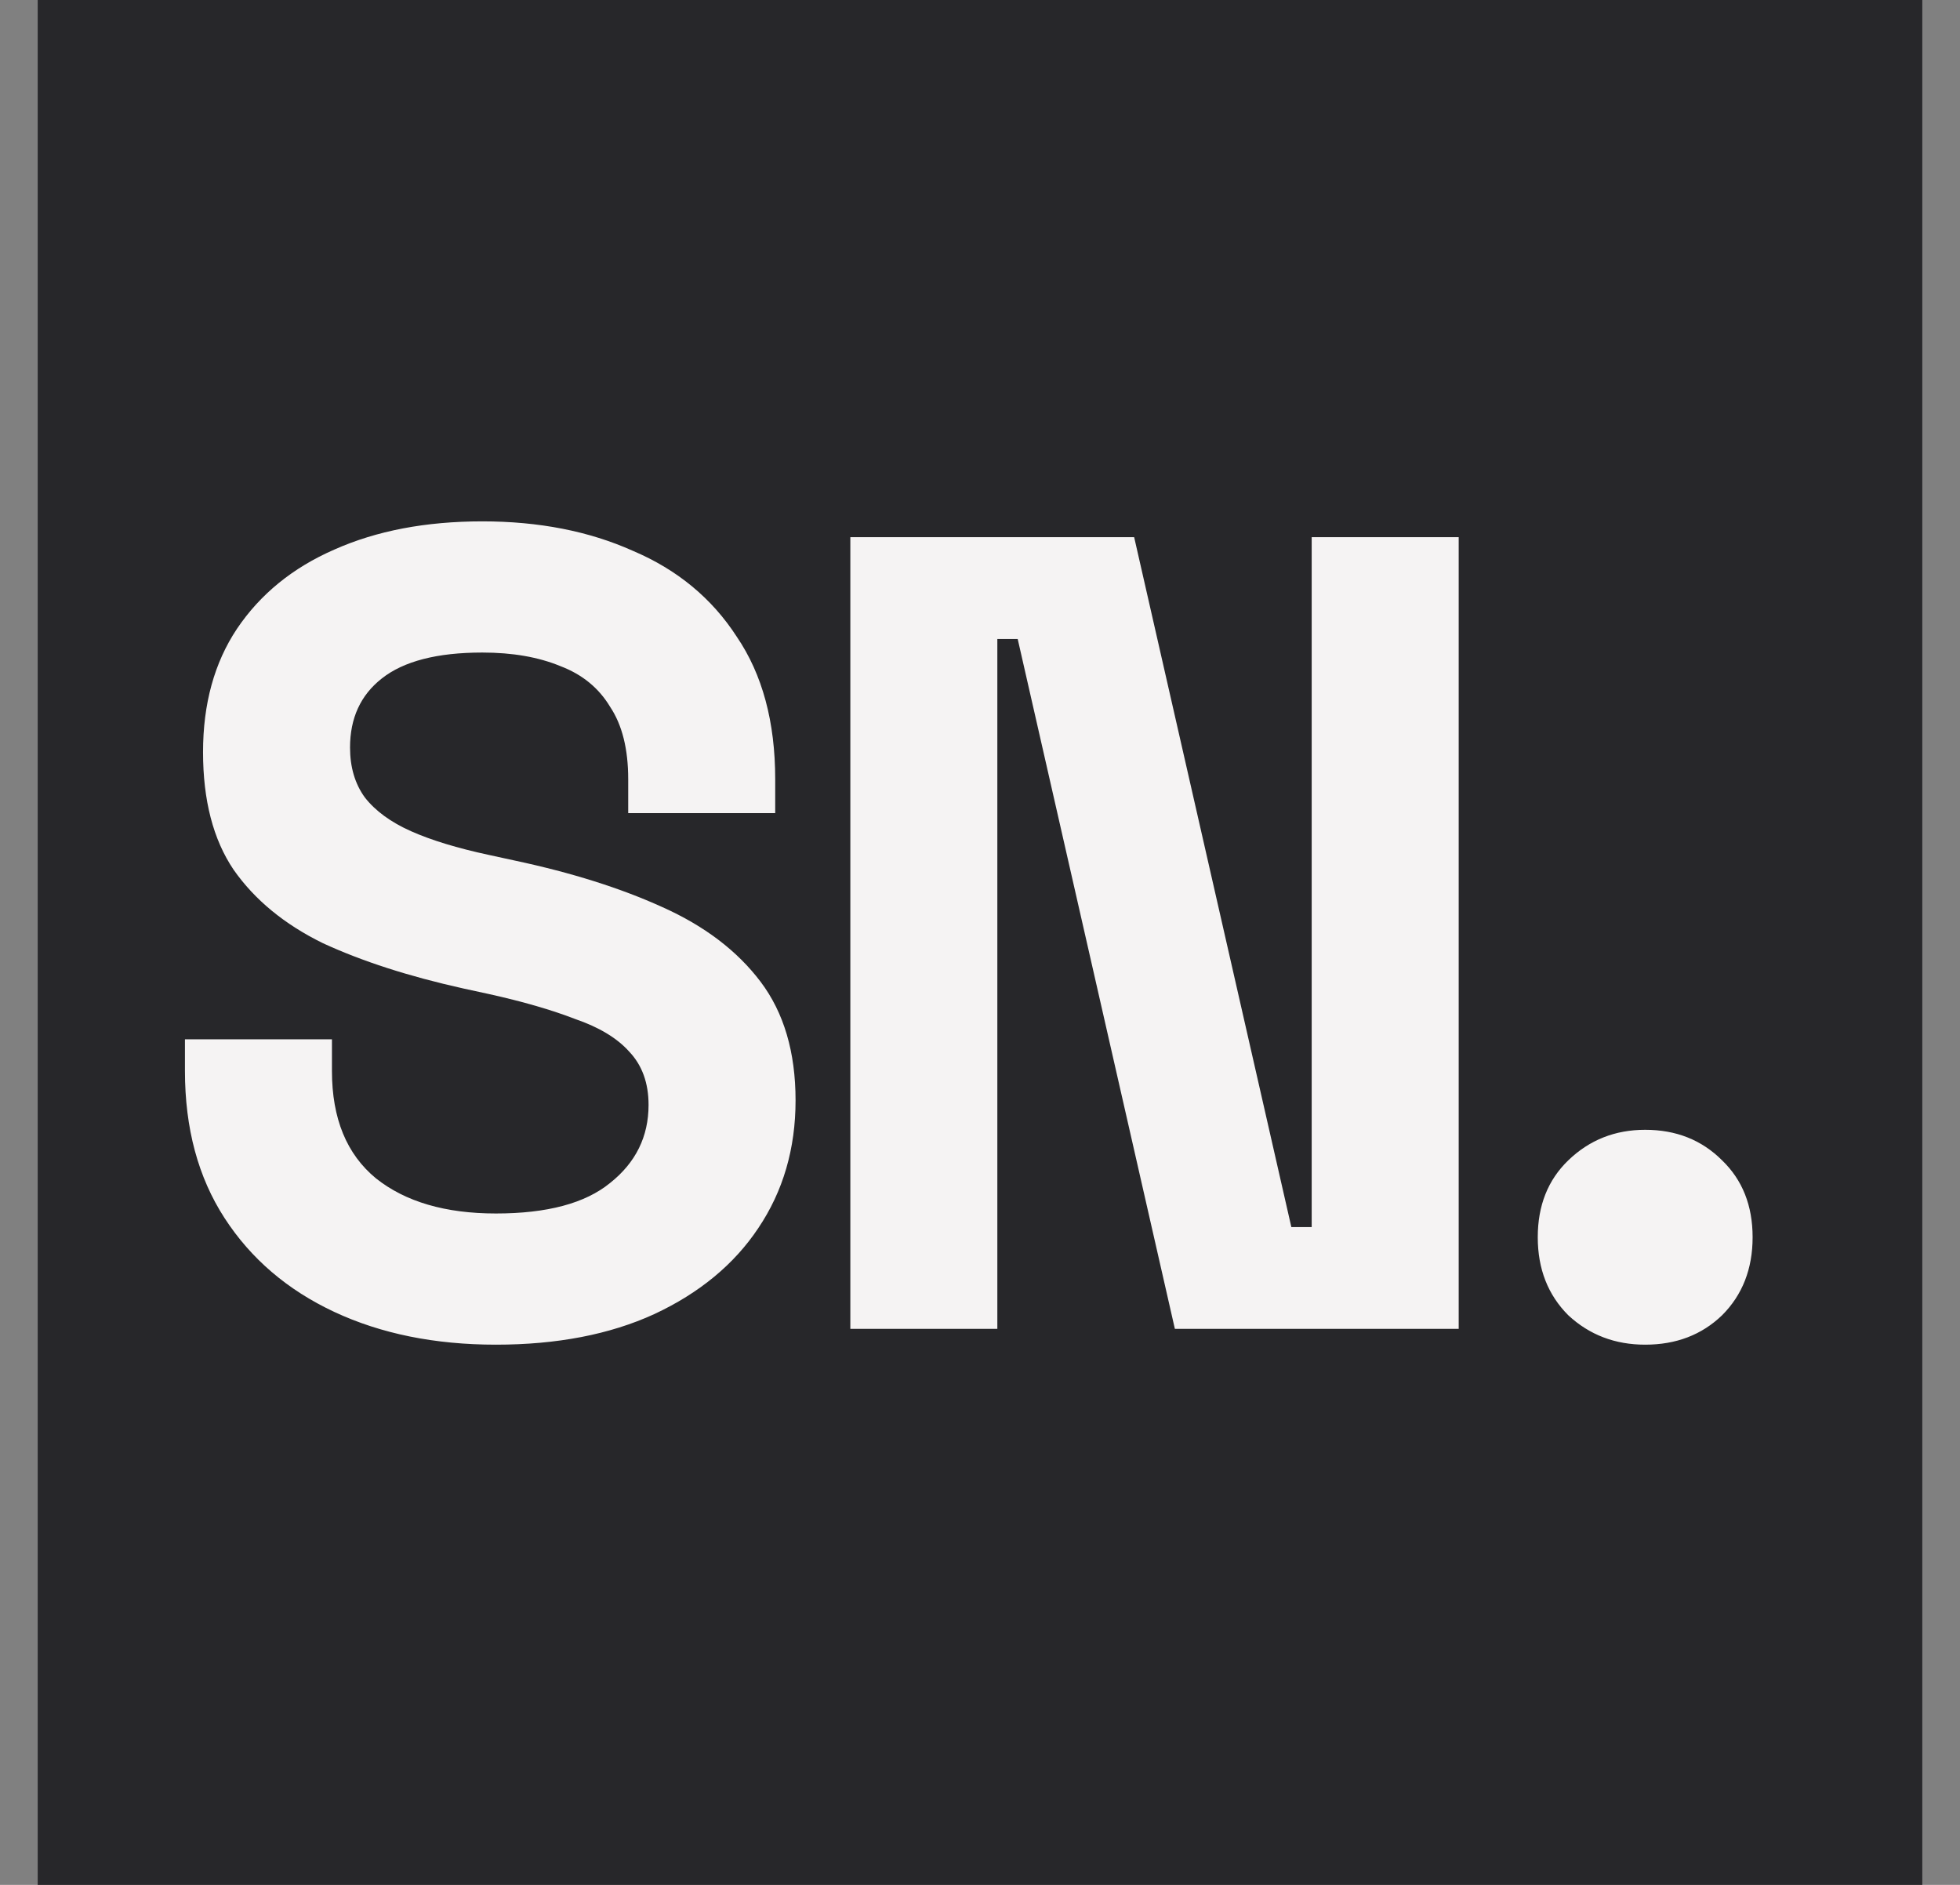
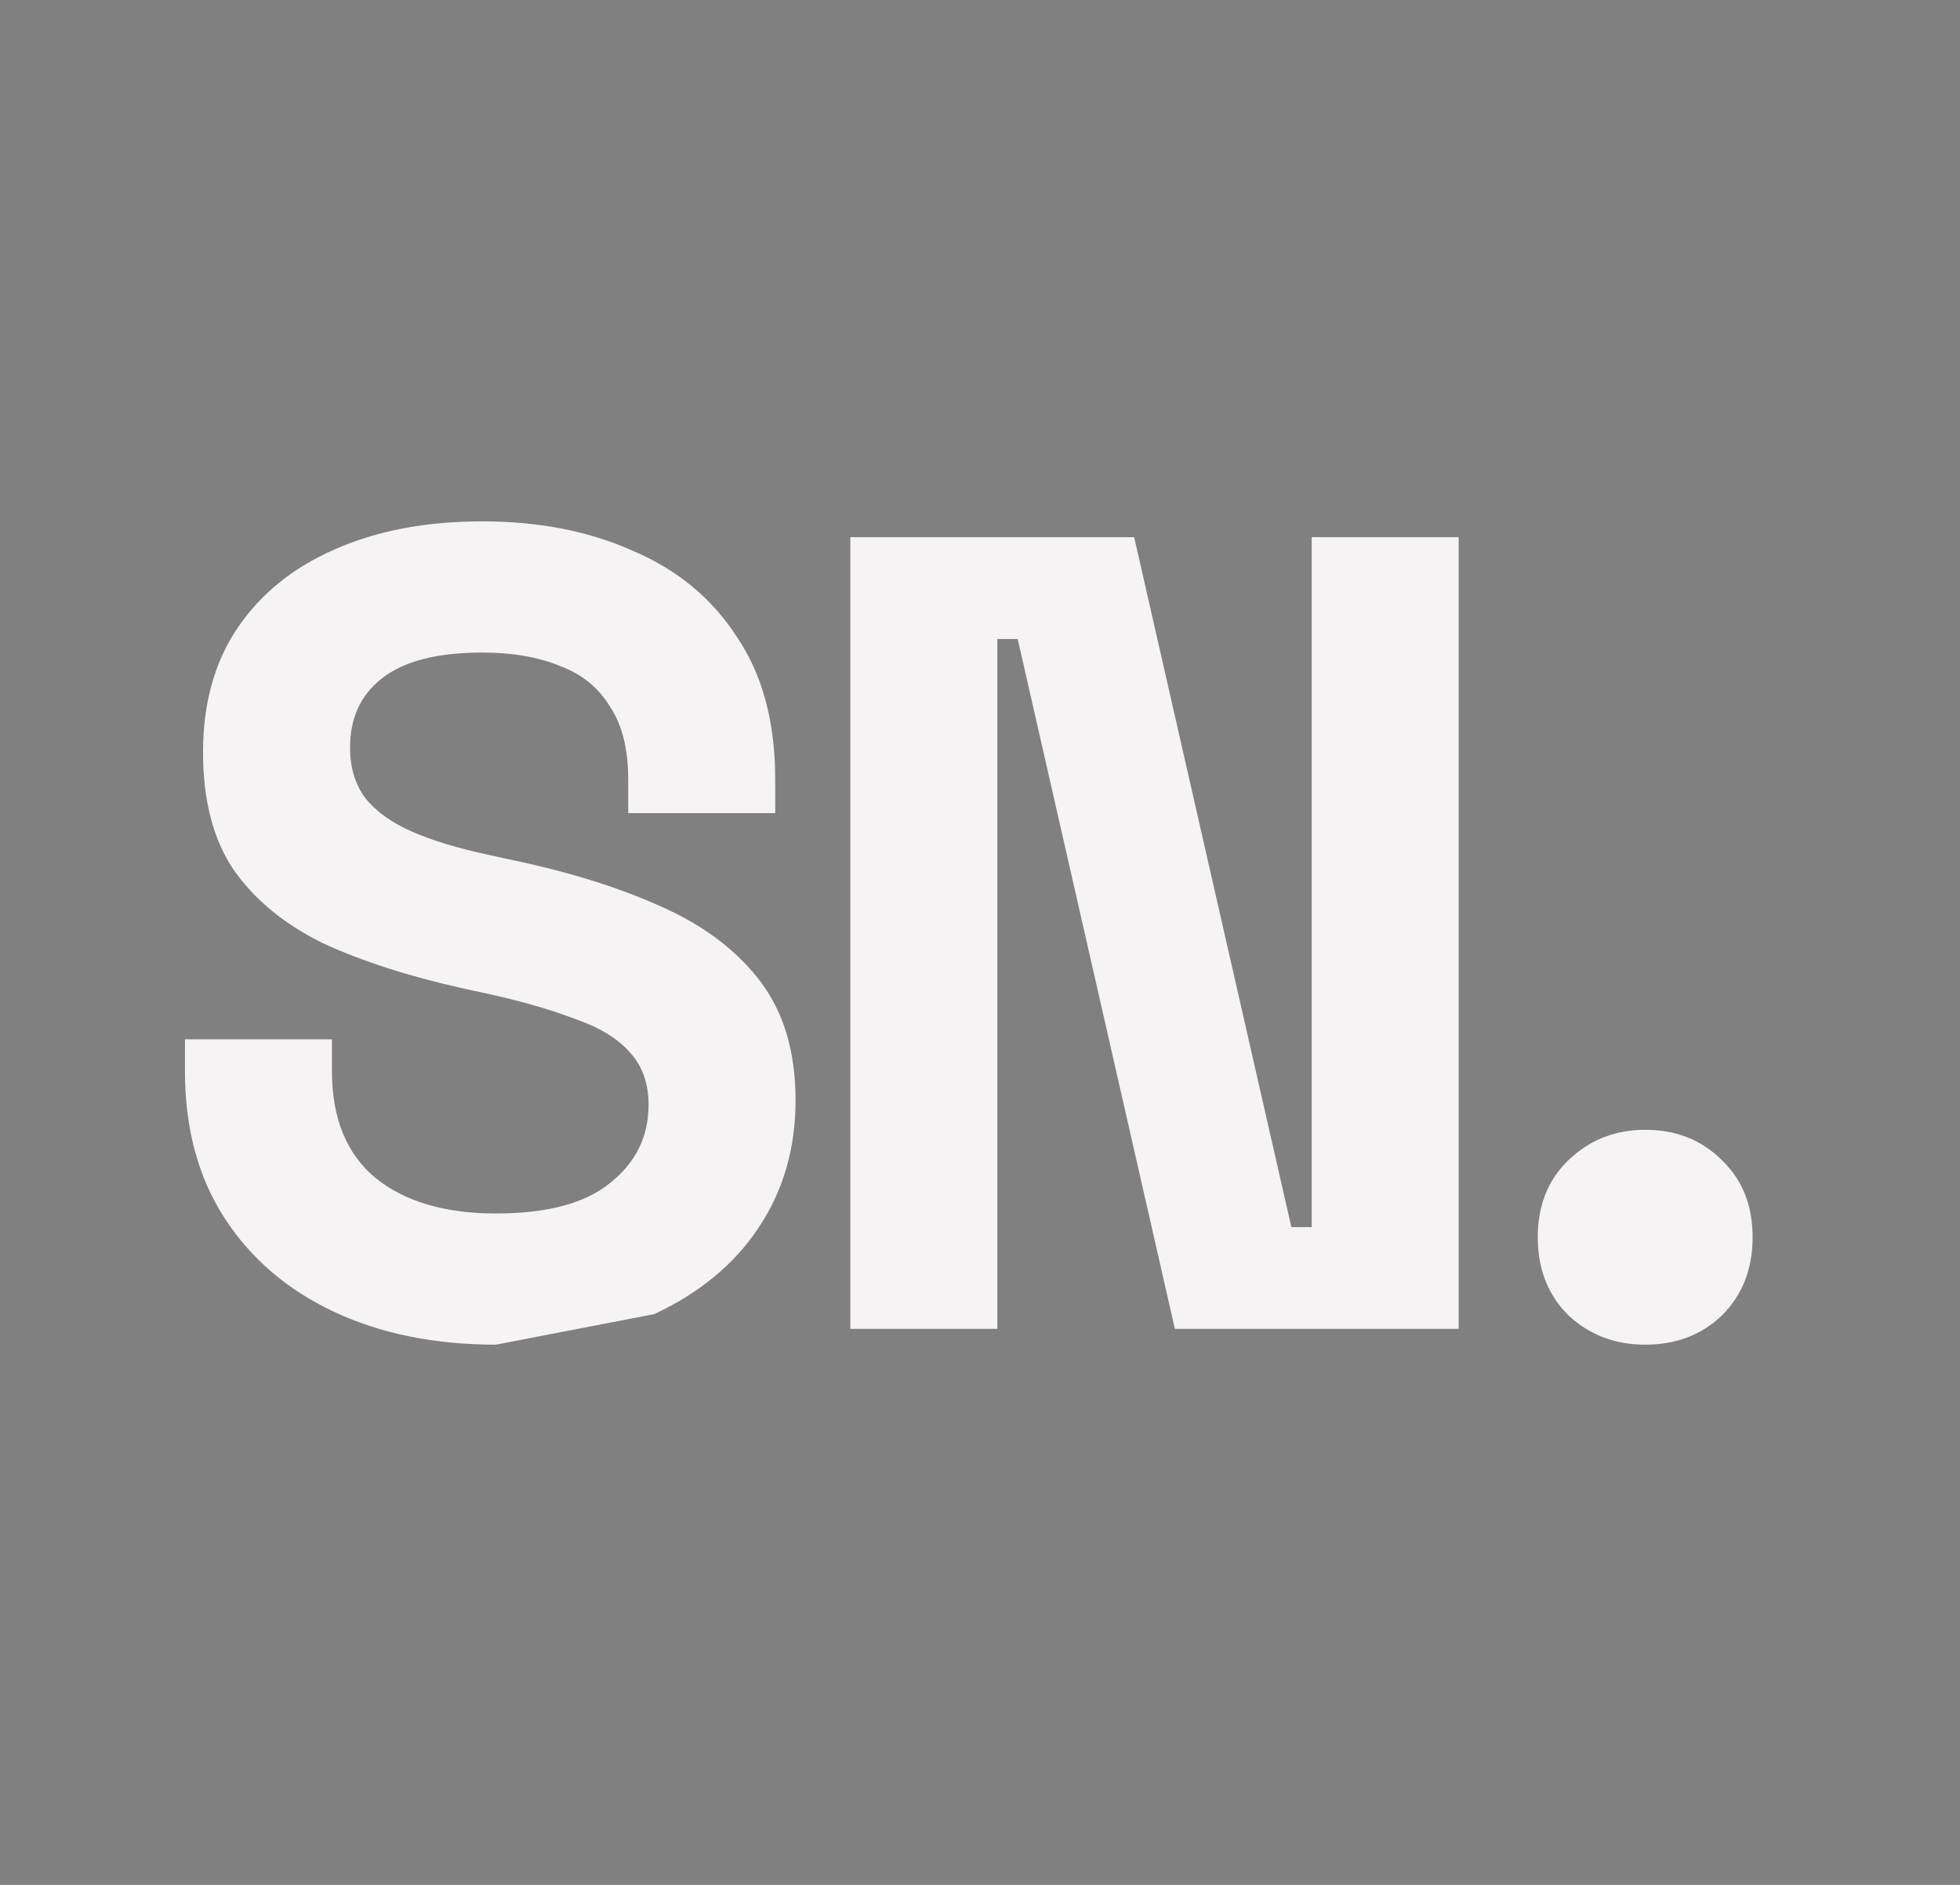
<svg xmlns="http://www.w3.org/2000/svg" version="1.1" width="208" height="200">
  <rect width="100%" height="100%" fill="#808080" stroke="none" />
  <svg width="208" height="200" viewBox="0 0 208 200" fill="none">
-     <rect x="4" width="200" height="200" fill="#27272A" />
-     <path d="M52.627 142.68C46.147 142.68 40.427 141.52 35.467 139.2C30.507 136.88 26.627 133.56 23.827 129.24C21.027 124.92 19.627 119.72 19.627 113.64V110.28H35.227V113.64C35.227 118.68 36.787 122.48 39.907 125.04C43.027 127.52 47.267 128.76 52.627 128.76C58.067 128.76 62.107 127.68 64.747 125.52C67.467 123.36 68.827 120.6 68.827 117.24C68.827 114.92 68.147 113.04 66.787 111.6C65.507 110.16 63.587 109 61.027 108.12C58.547 107.16 55.507 106.28 51.907 105.48L49.147 104.88C43.387 103.6 38.427 102 34.267 100.08C30.187 98.08 27.027 95.48 24.787 92.28C22.627 89.08 21.547 84.92 21.547 79.8C21.547 74.68 22.747 70.32 25.147 66.72C27.627 63.04 31.067 60.24 35.467 58.32C39.947 56.32 45.187 55.32 51.187 55.32C57.187 55.32 62.507 56.36 67.147 58.44C71.867 60.44 75.547 63.48 78.187 67.56C80.907 71.56 82.267 76.6 82.267 82.68V86.28H66.667V82.68C66.667 79.48 66.027 76.92 64.747 75C63.547 73 61.787 71.56 59.467 70.68C57.147 69.72 54.387 69.24 51.187 69.24C46.387 69.24 42.827 70.16 40.507 72C38.267 73.76 37.147 76.2 37.147 79.32C37.147 81.4 37.667 83.16 38.707 84.6C39.827 86.04 41.467 87.24 43.627 88.2C45.787 89.16 48.547 90 51.907 90.72L54.667 91.32C60.667 92.6 65.867 94.24 70.267 96.24C74.747 98.24 78.227 100.88 80.707 104.16C83.187 107.44 84.427 111.64 84.427 116.76C84.427 121.88 83.107 126.4 80.467 130.32C77.907 134.16 74.227 137.2 69.427 139.44C64.707 141.6 59.107 142.68 52.627 142.68ZM90.24 141V57H120.36L137.04 130.2H139.2V57H154.8V141H124.68L108 67.8H105.84V141H90.24ZM174.591 142.68C171.391 142.68 168.671 141.64 166.431 139.56C164.271 137.4 163.191 134.64 163.191 131.28C163.191 127.92 164.271 125.2 166.431 123.12C168.671 120.96 171.391 119.88 174.591 119.88C177.871 119.88 180.591 120.96 182.751 123.12C184.911 125.2 185.991 127.92 185.991 131.28C185.991 134.64 184.911 137.4 182.751 139.56C180.591 141.64 177.871 142.68 174.591 142.68Z" fill="#F5F3F3" />
+     <path d="M52.627 142.68C46.147 142.68 40.427 141.52 35.467 139.2C30.507 136.88 26.627 133.56 23.827 129.24C21.027 124.92 19.627 119.72 19.627 113.64V110.28H35.227V113.64C35.227 118.68 36.787 122.48 39.907 125.04C43.027 127.52 47.267 128.76 52.627 128.76C58.067 128.76 62.107 127.68 64.747 125.52C67.467 123.36 68.827 120.6 68.827 117.24C68.827 114.92 68.147 113.04 66.787 111.6C65.507 110.16 63.587 109 61.027 108.12C58.547 107.16 55.507 106.28 51.907 105.48L49.147 104.88C43.387 103.6 38.427 102 34.267 100.08C30.187 98.08 27.027 95.48 24.787 92.28C22.627 89.08 21.547 84.92 21.547 79.8C21.547 74.68 22.747 70.32 25.147 66.72C27.627 63.04 31.067 60.24 35.467 58.32C39.947 56.32 45.187 55.32 51.187 55.32C57.187 55.32 62.507 56.36 67.147 58.44C71.867 60.44 75.547 63.48 78.187 67.56C80.907 71.56 82.267 76.6 82.267 82.68V86.28H66.667V82.68C66.667 79.48 66.027 76.92 64.747 75C63.547 73 61.787 71.56 59.467 70.68C57.147 69.72 54.387 69.24 51.187 69.24C46.387 69.24 42.827 70.16 40.507 72C38.267 73.76 37.147 76.2 37.147 79.32C37.147 81.4 37.667 83.16 38.707 84.6C39.827 86.04 41.467 87.24 43.627 88.2C45.787 89.16 48.547 90 51.907 90.72L54.667 91.32C60.667 92.6 65.867 94.24 70.267 96.24C74.747 98.24 78.227 100.88 80.707 104.16C83.187 107.44 84.427 111.64 84.427 116.76C84.427 121.88 83.107 126.4 80.467 130.32C77.907 134.16 74.227 137.2 69.427 139.44ZM90.24 141V57H120.36L137.04 130.2H139.2V57H154.8V141H124.68L108 67.8H105.84V141H90.24ZM174.591 142.68C171.391 142.68 168.671 141.64 166.431 139.56C164.271 137.4 163.191 134.64 163.191 131.28C163.191 127.92 164.271 125.2 166.431 123.12C168.671 120.96 171.391 119.88 174.591 119.88C177.871 119.88 180.591 120.96 182.751 123.12C184.911 125.2 185.991 127.92 185.991 131.28C185.991 134.64 184.911 137.4 182.751 139.56C180.591 141.64 177.871 142.68 174.591 142.68Z" fill="#F5F3F3" />
  </svg>
  <style>@media (prefers-color-scheme: light) { :root { filter: none; } }
@media (prefers-color-scheme: dark) { :root { filter: none; } }
</style>
</svg>